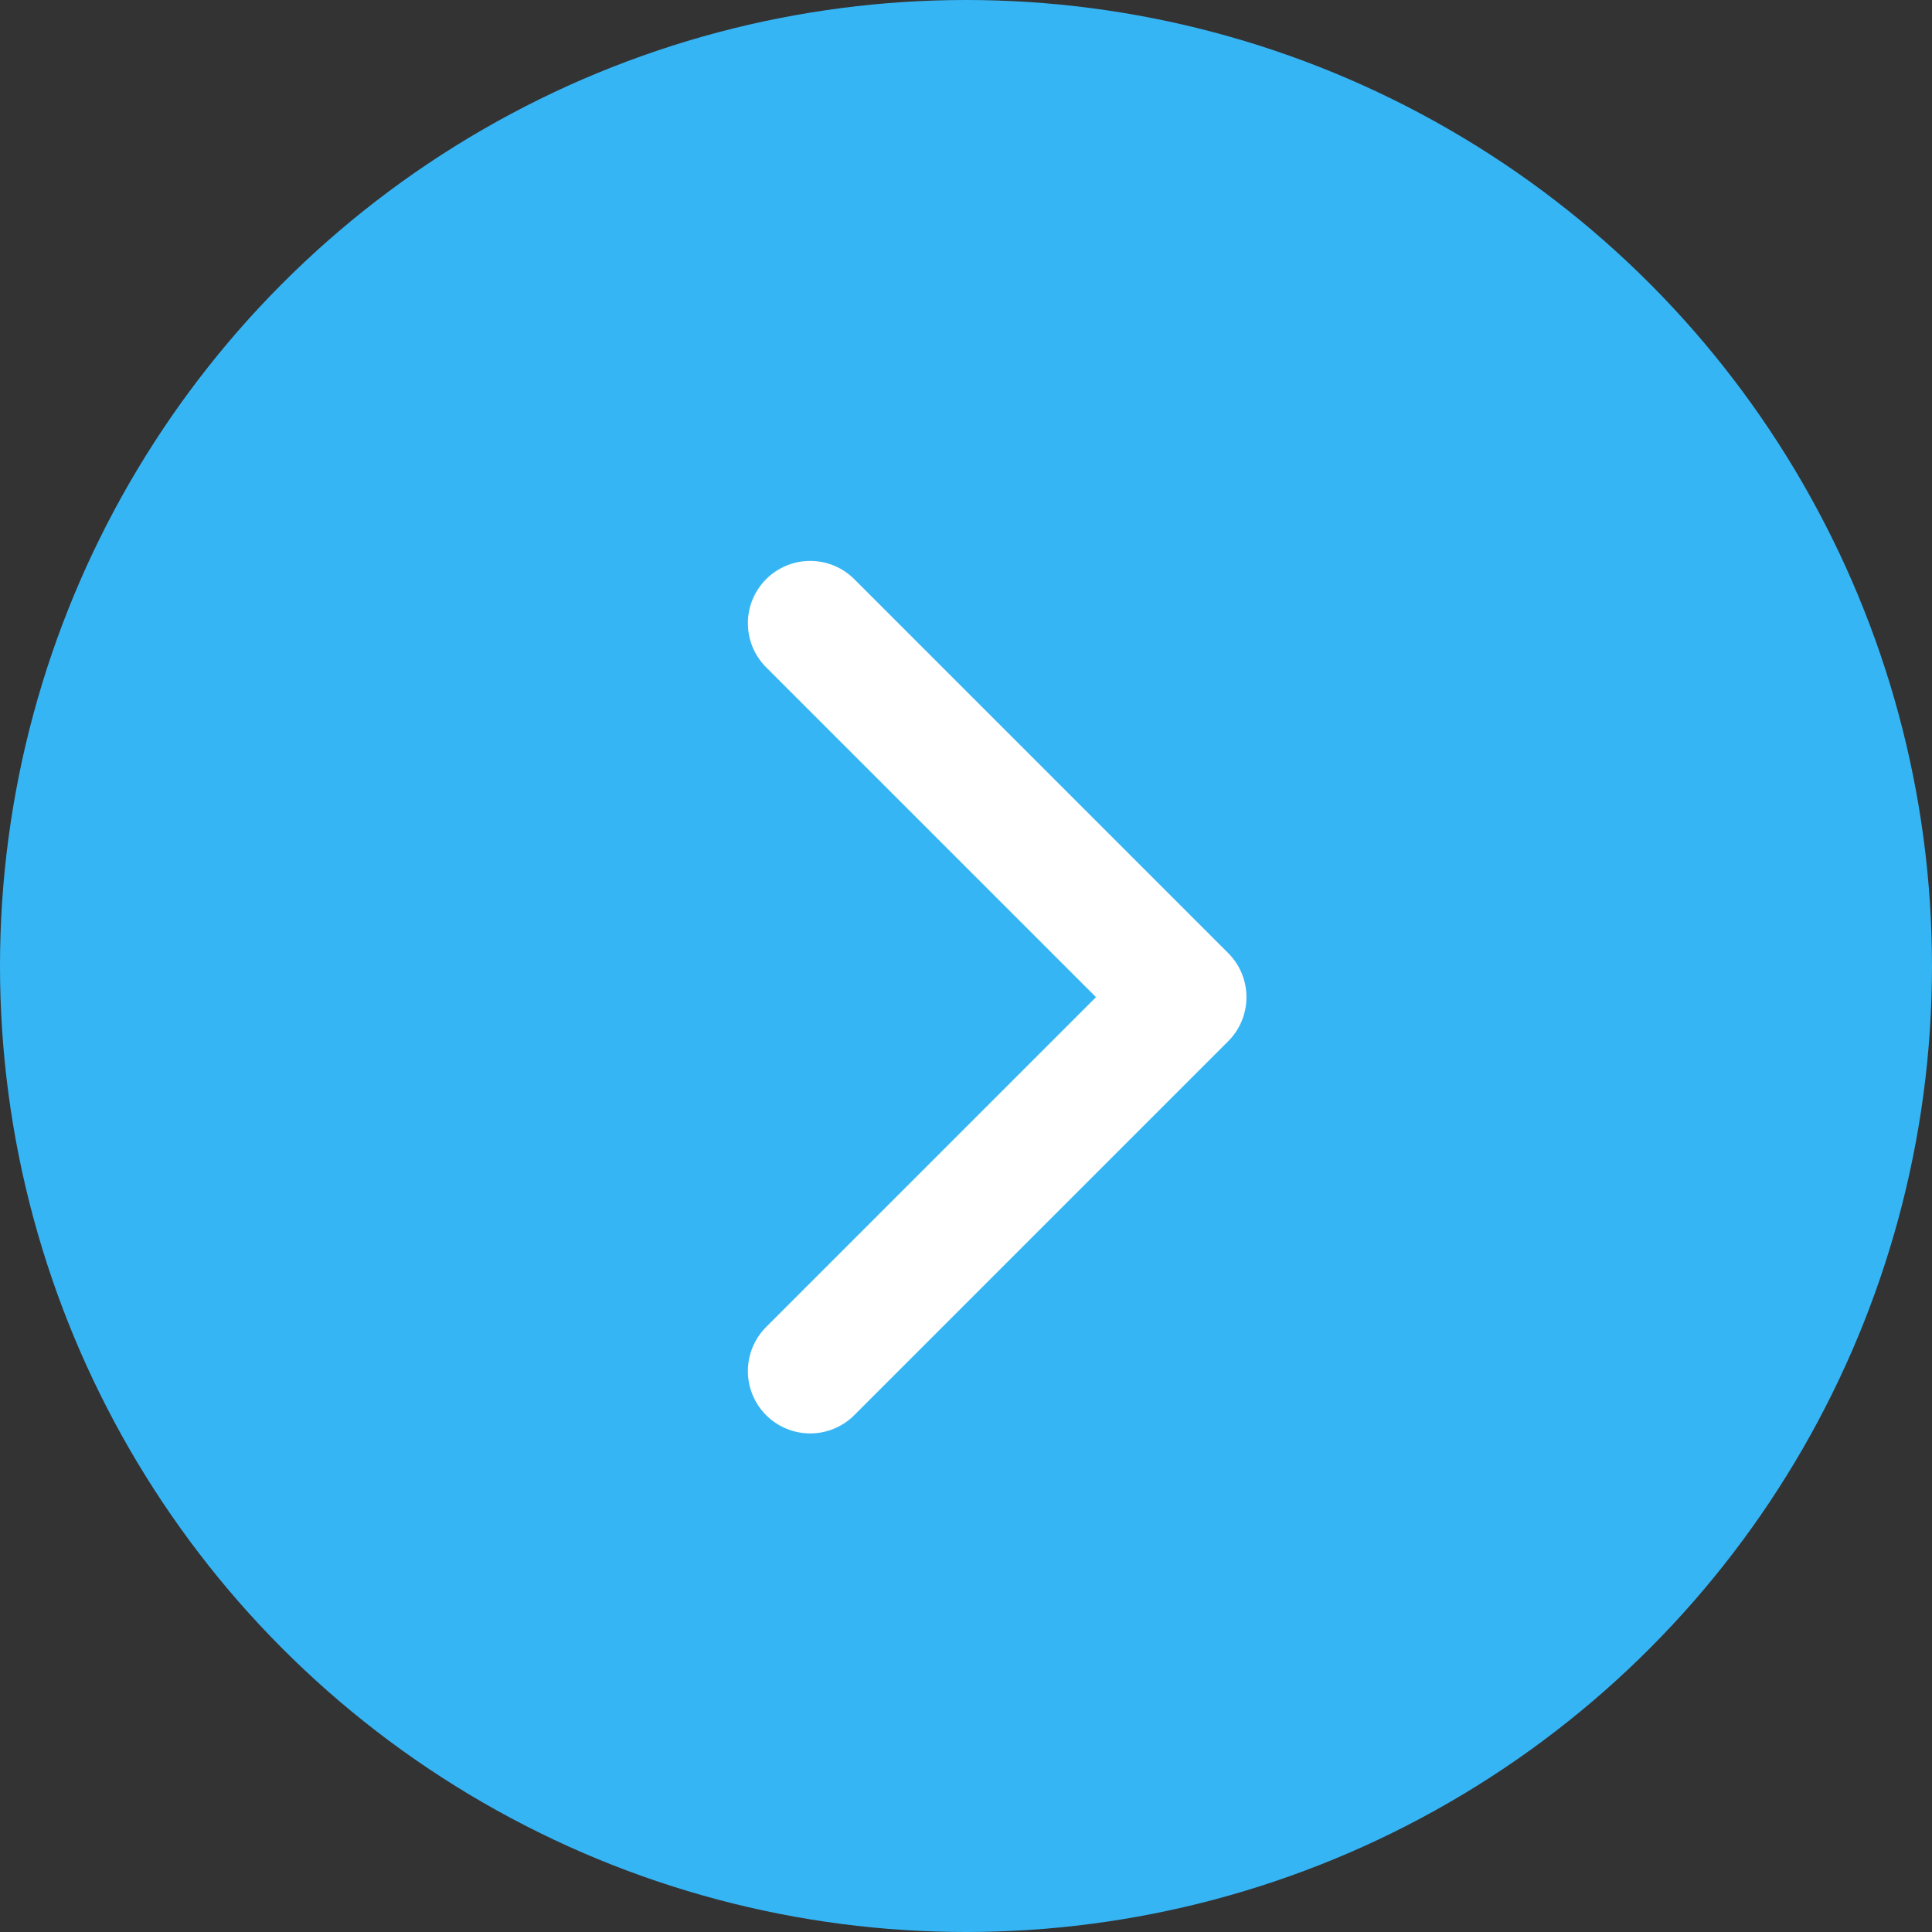
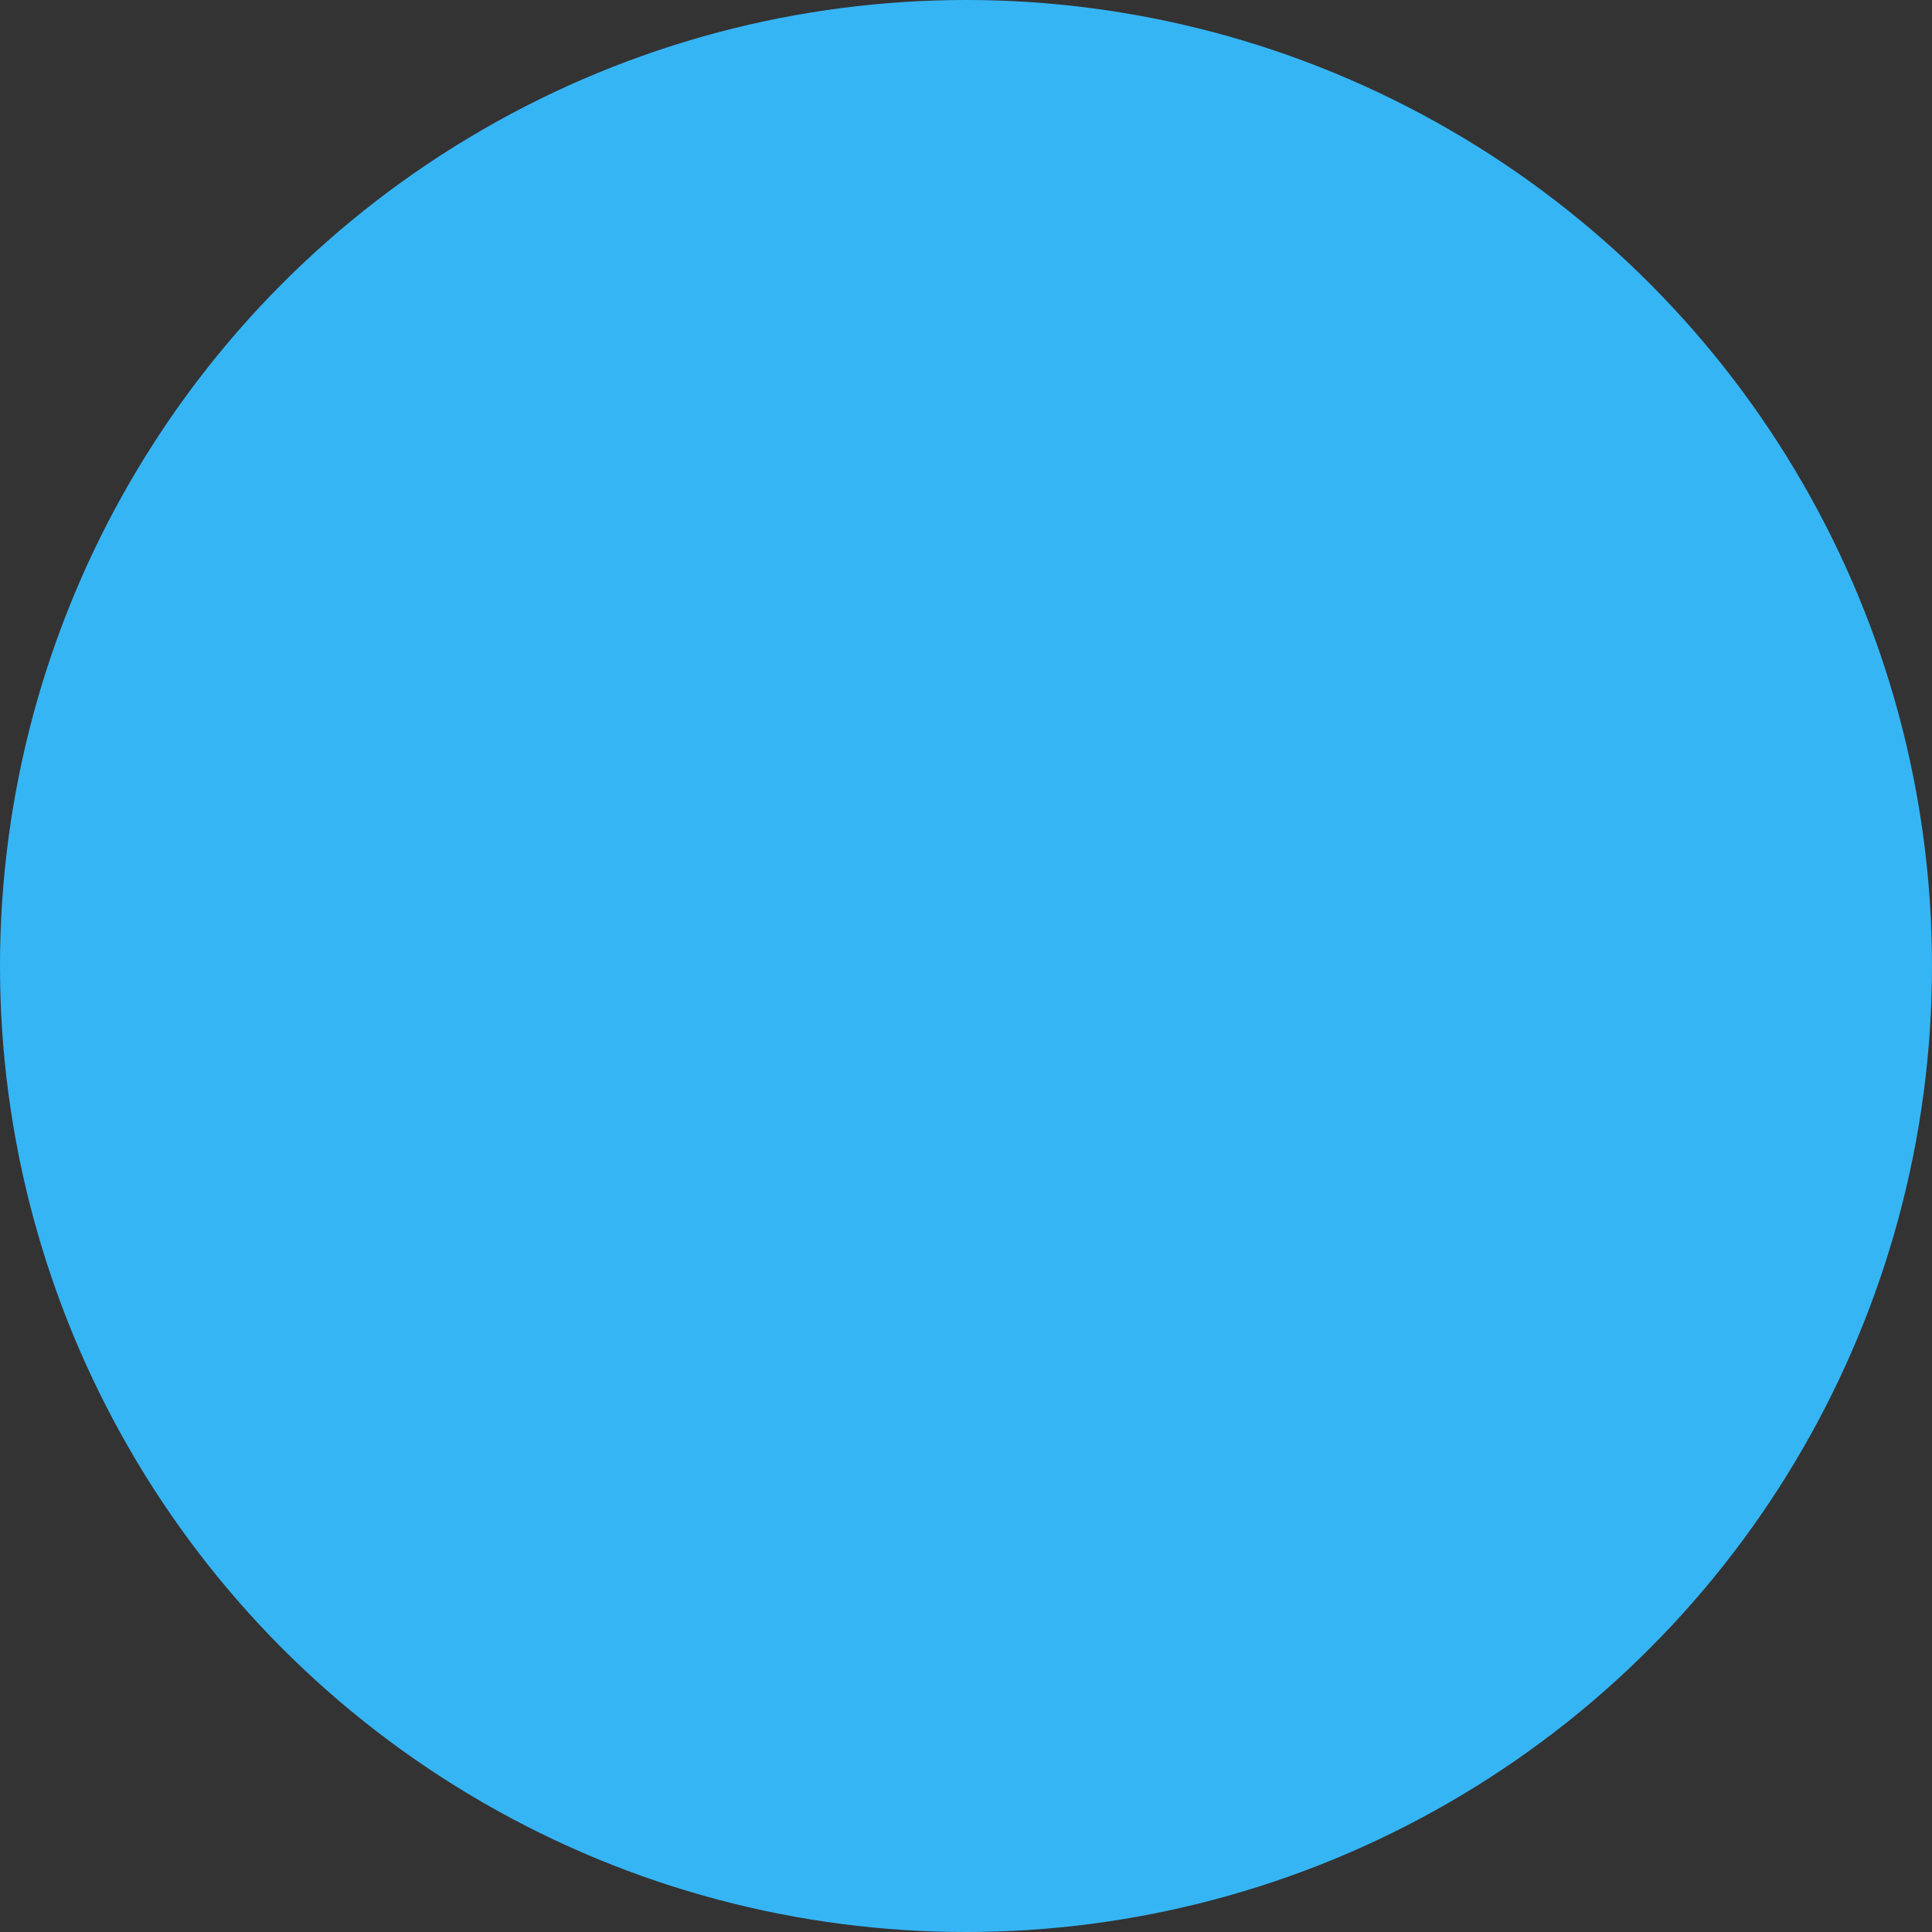
<svg xmlns="http://www.w3.org/2000/svg" width="31" height="31" viewBox="0 0 31 31" fill="none">
  <rect x="0" y="0" width="31" height="31" fill="#333333" stroke="none" />
  <circle cx="15.5" cy="15.5" r="15.5" fill="#36B5F5" />
-   <path d="M13 22L19 16L13 10" stroke="white" stroke-width="2" stroke-linecap="round" stroke-linejoin="round" />
</svg>